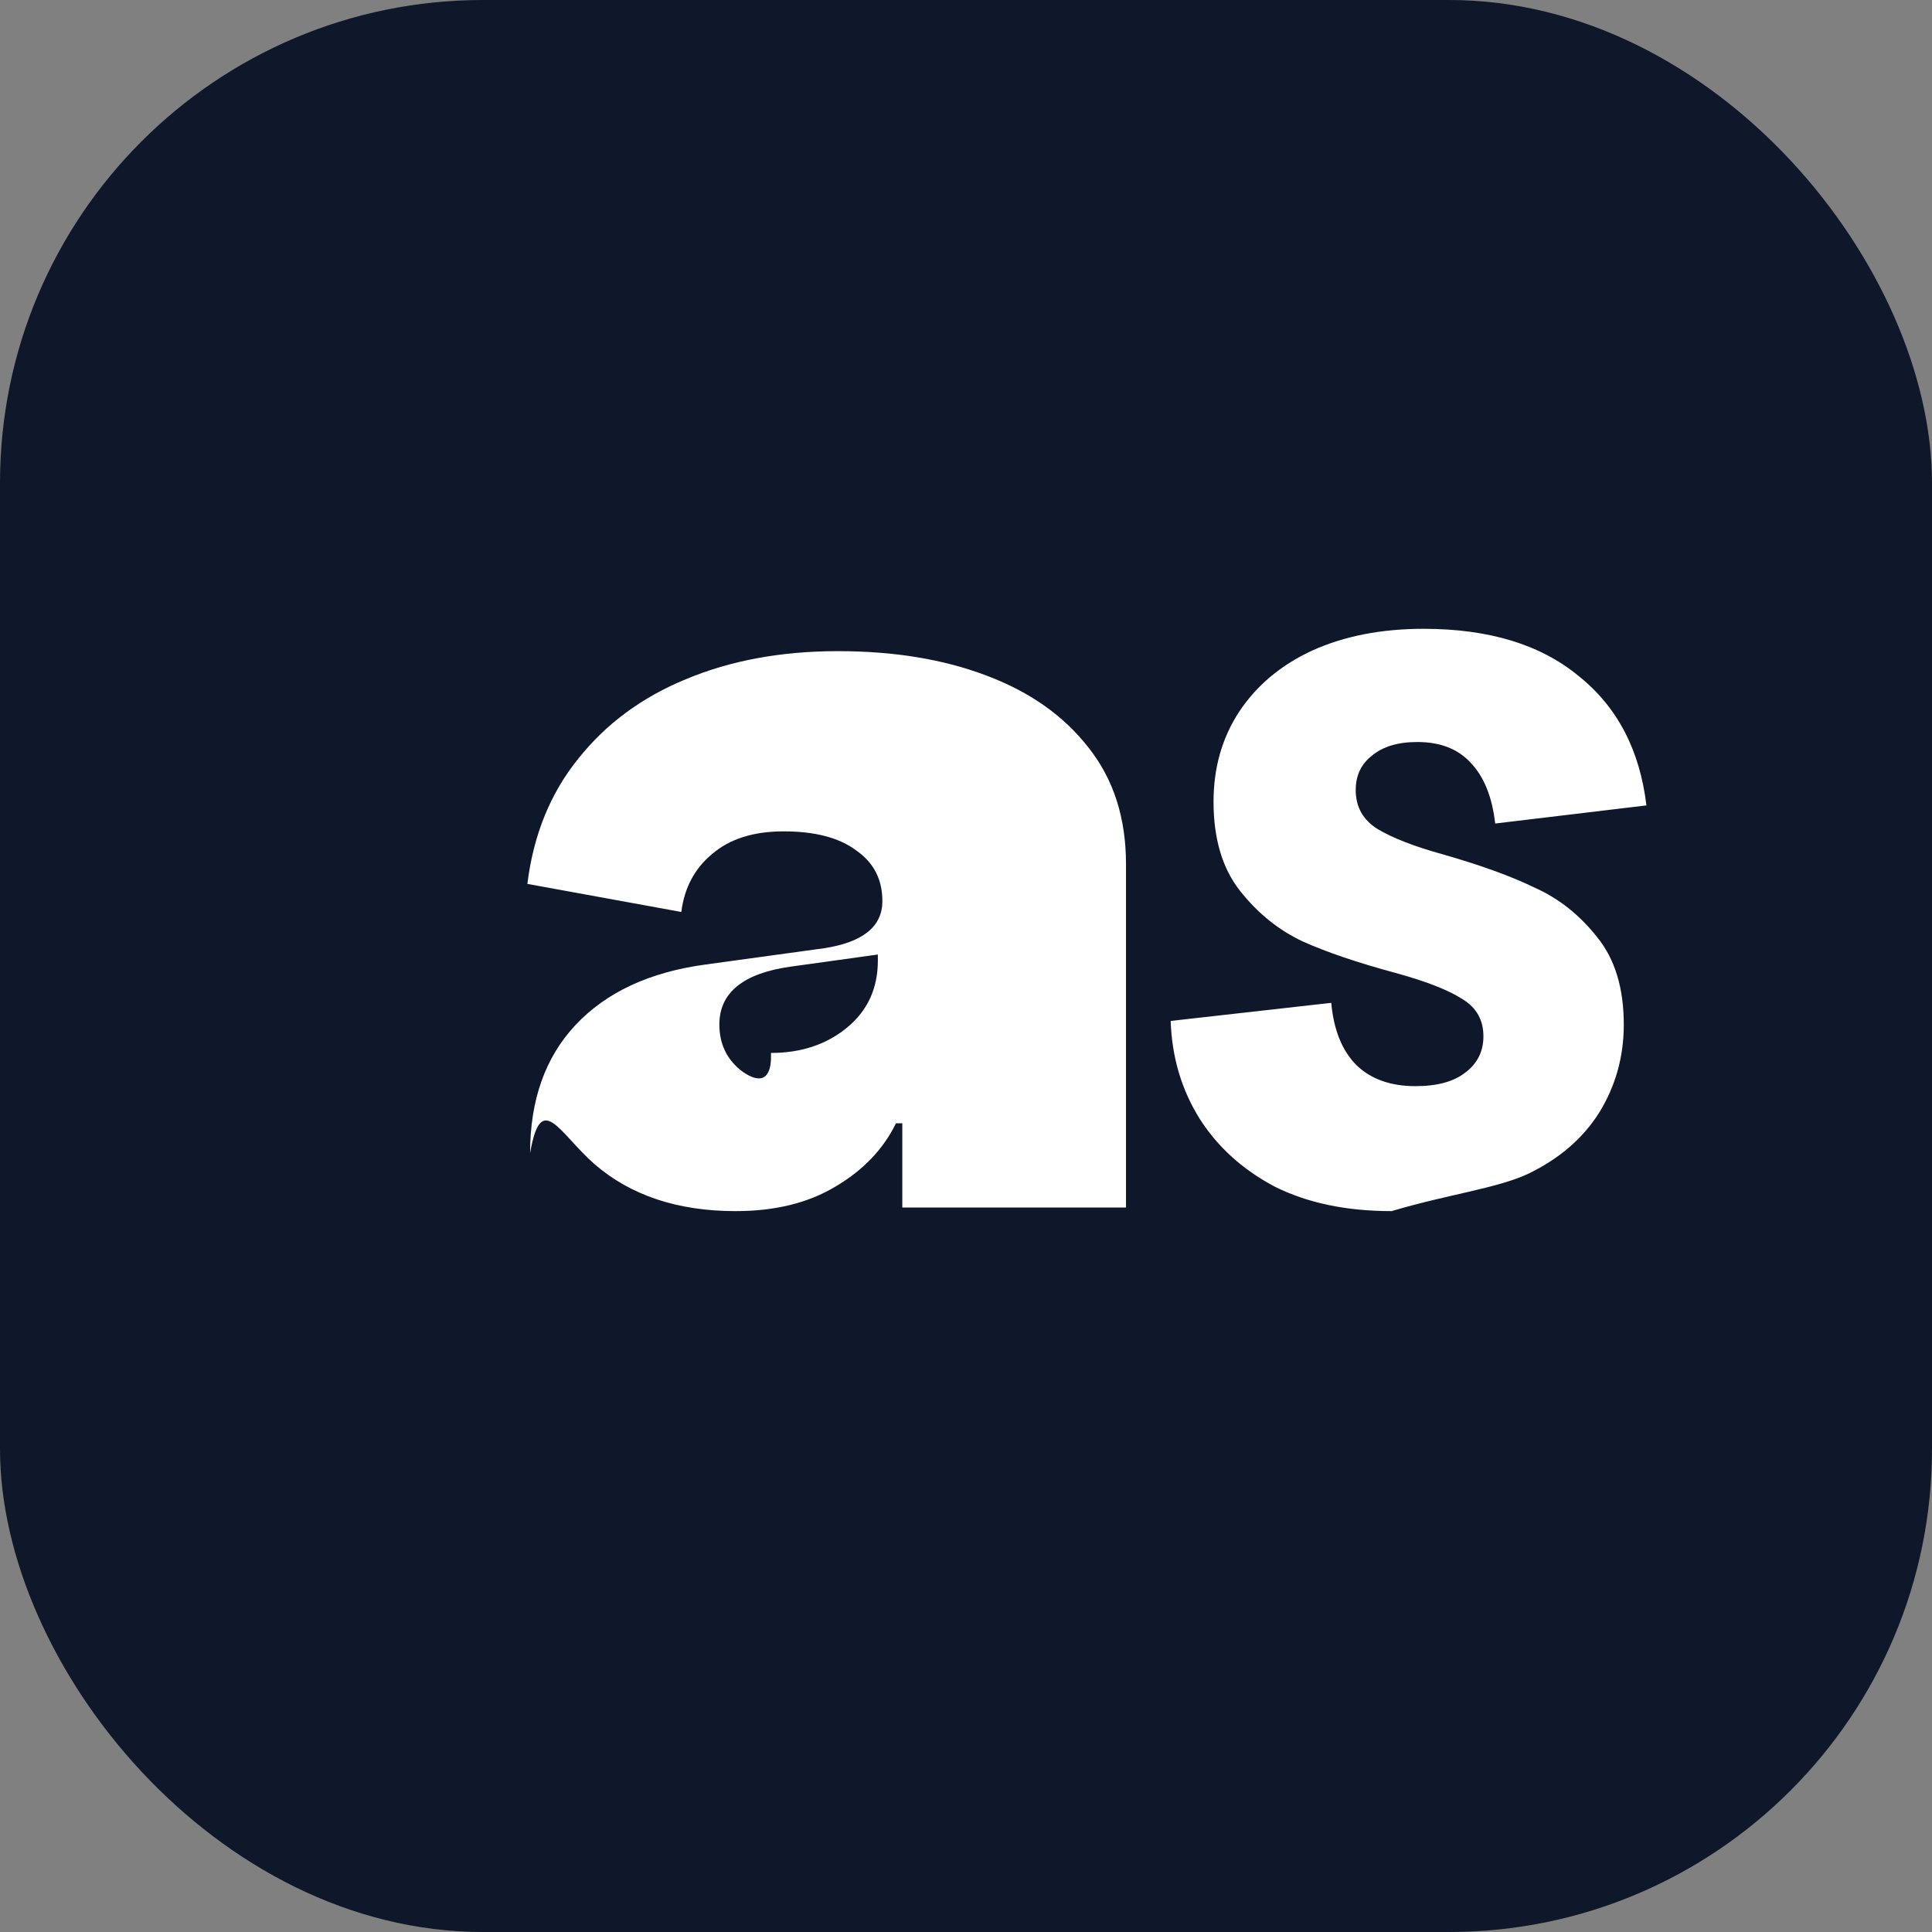
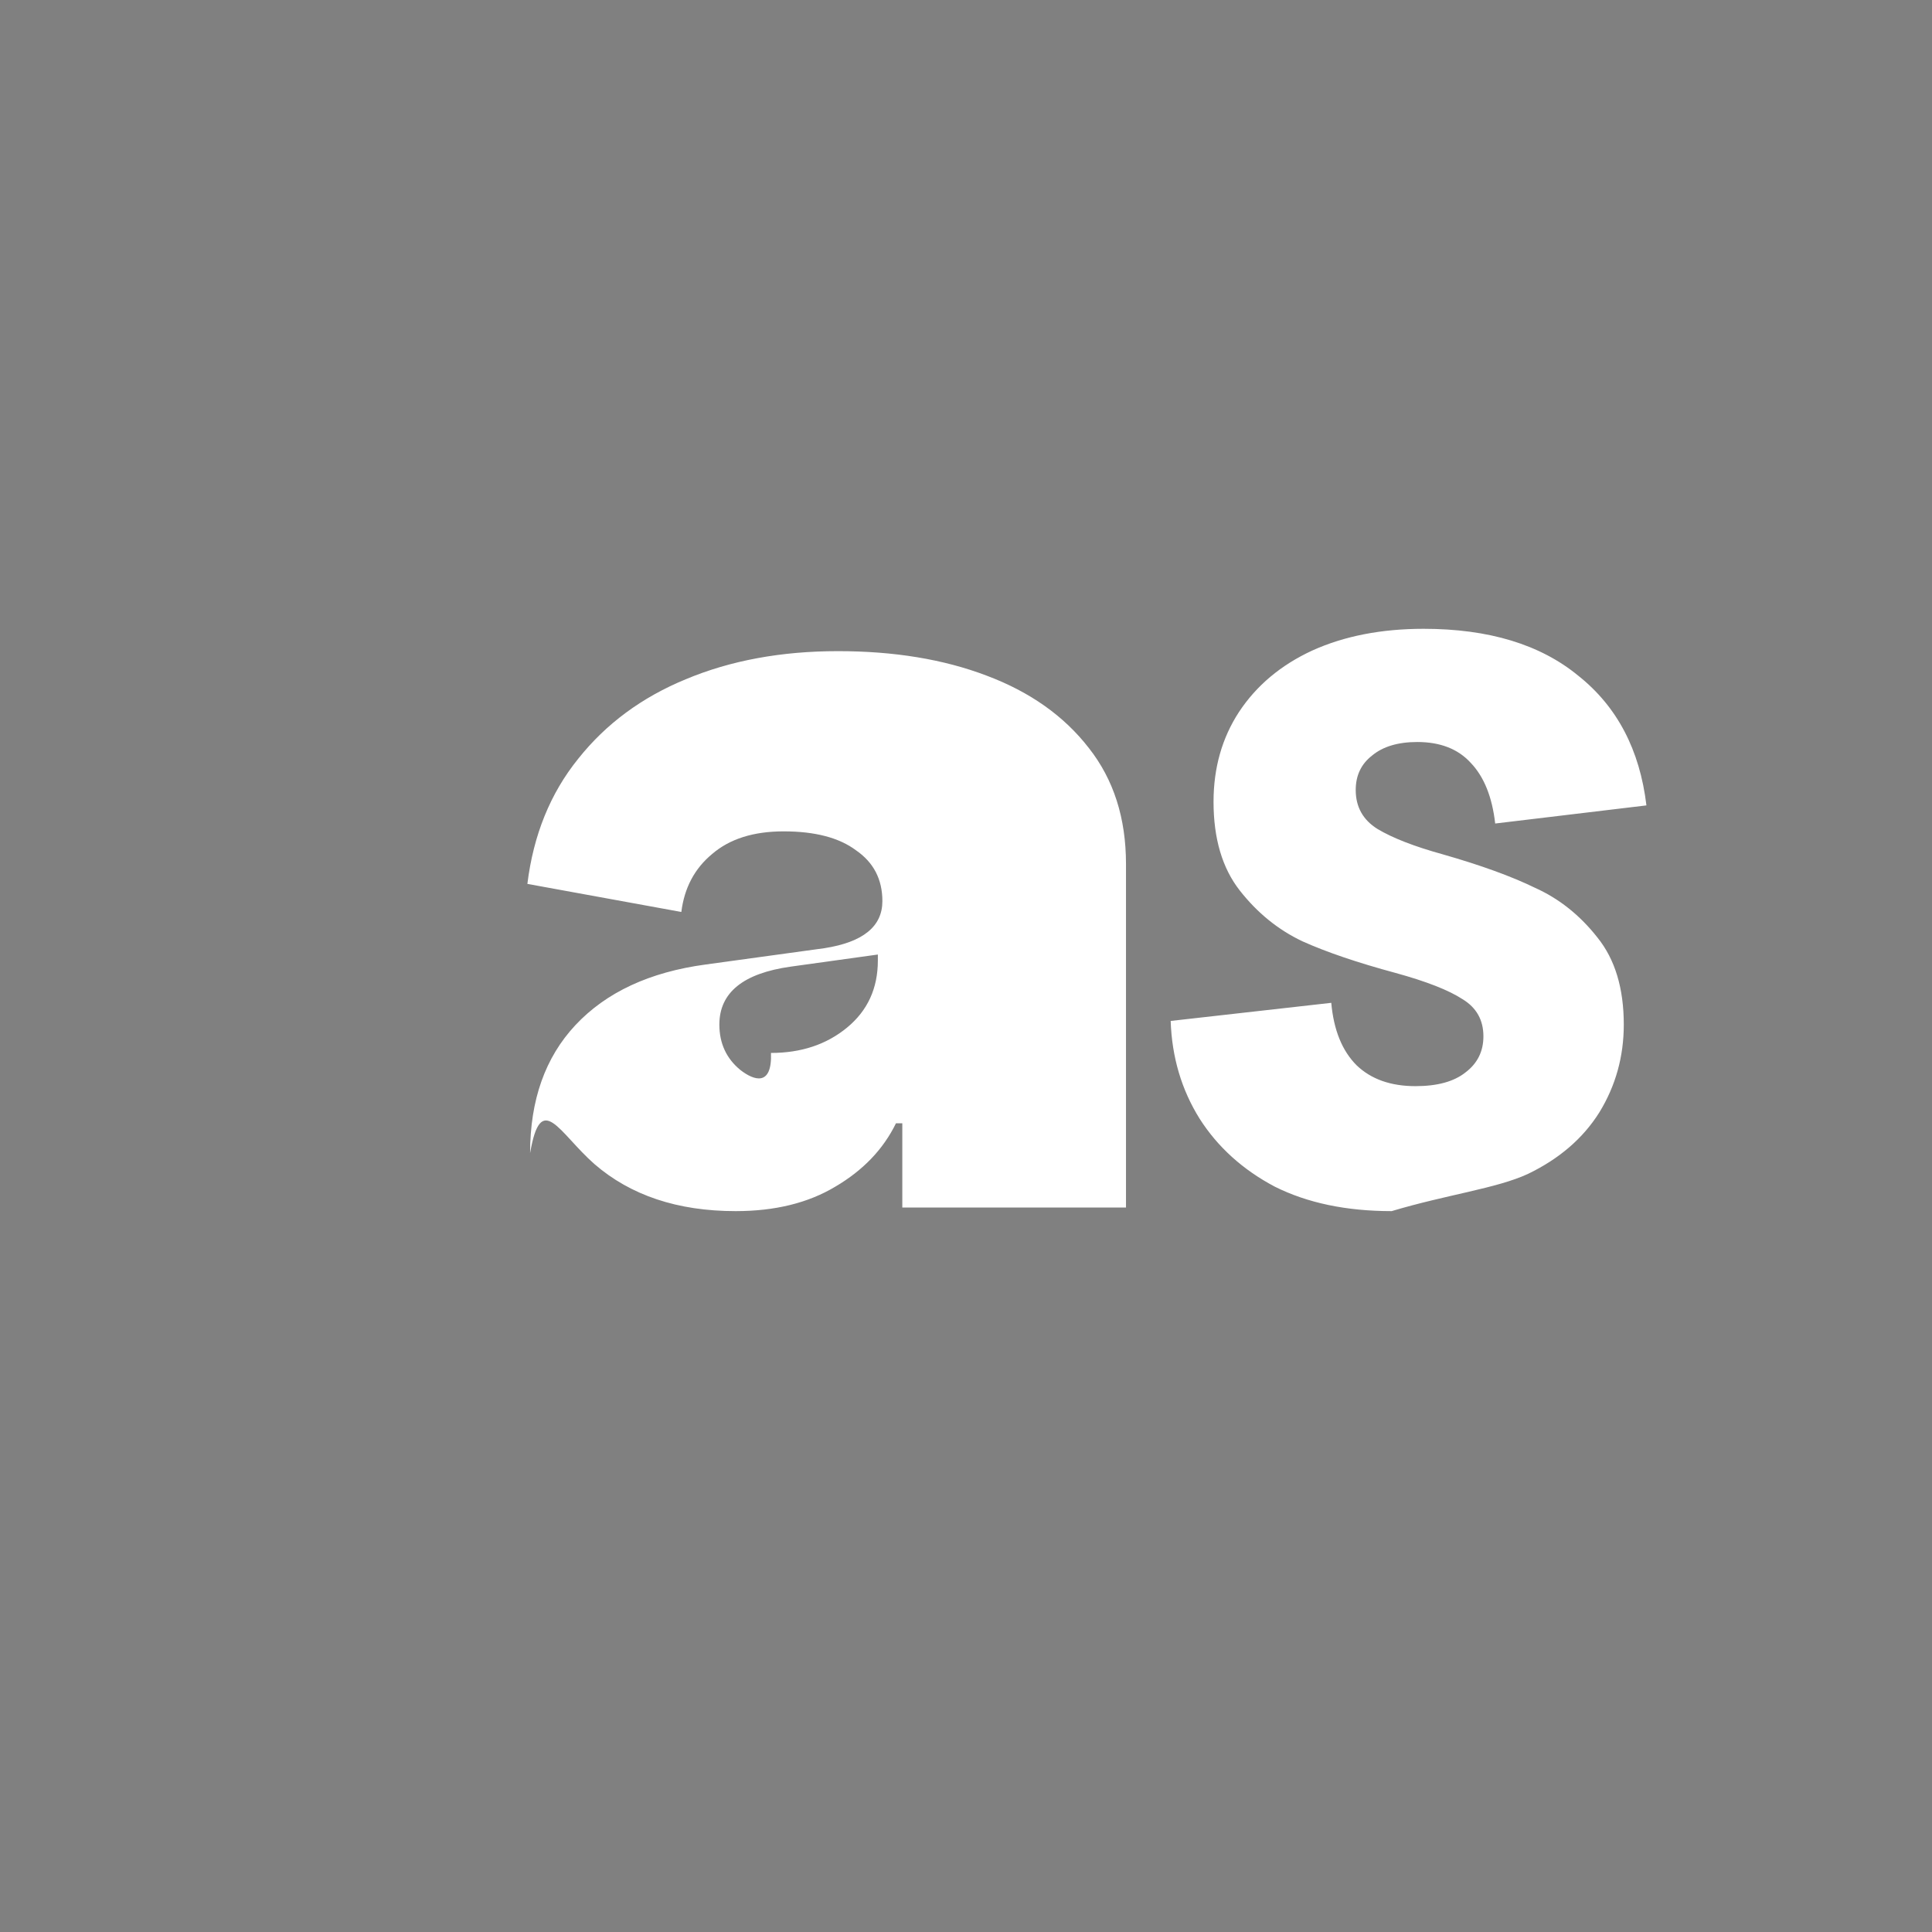
<svg xmlns="http://www.w3.org/2000/svg" width="32" height="32" viewBox="0 0 32 32" fill="none">
  <rect x="0" y="0" width="32" height="32" fill="#808080" stroke="none" />
-   <rect width="32" height="32" rx="8" fill="#0F172A" />
  <path d="M8.78 19.1C8.78 18.22 9.03 17.515 9.53 16.98C10.04 16.435 10.76 16.1 11.69 15.975L13.655 15.705C14.295 15.605 14.615 15.345 14.615 14.925C14.615 14.565 14.47 14.285 14.18 14.085C13.9 13.875 13.5 13.77 12.98 13.77C12.48 13.77 12.085 13.895 11.795 14.145C11.505 14.385 11.335 14.705 11.285 15.105L8.735 14.64C8.835 13.83 9.115 13.14 9.575 12.57C10.035 11.99 10.63 11.55 11.36 11.25C12.1 10.94 12.94 10.785 13.88 10.785C14.81 10.785 15.63 10.92 16.34 11.19C17.06 11.46 17.625 11.86 18.035 12.39C18.445 12.91 18.65 13.55 18.65 14.31V20H14.945V18.605H14.84C14.63 19.035 14.295 19.385 13.835 19.655C13.385 19.925 12.835 20.06 12.185 20.06C11.225 20.06 10.445 19.8 9.845 19.28C9.255 18.76 8.96 18.05 8.78 19.1ZM12.77 17.44C13.27 17.44 13.69 17.3 14.03 17.02C14.37 16.74 14.54 16.37 14.54 15.91V15.81L13.1 16.01C12.31 16.12 11.915 16.44 11.915 16.97C11.915 17.28 12.03 17.53 12.26 17.72C12.49 17.9 12.79 18 12.77 17.44ZM23.05 20.06C22.3 20.06 21.655 19.925 21.115 19.655C20.585 19.375 20.17 19 19.87 18.53C19.57 18.05 19.41 17.51 19.39 16.91L22.05 16.61C22.09 17.06 22.23 17.405 22.47 17.645C22.71 17.875 23.035 17.99 23.445 17.99C23.805 17.99 24.08 17.915 24.27 17.765C24.47 17.615 24.57 17.415 24.57 17.165C24.57 16.895 24.455 16.69 24.225 16.55C23.995 16.4 23.625 16.255 23.115 16.115C22.485 15.945 21.97 15.77 21.57 15.59C21.17 15.4 20.825 15.12 20.535 14.75C20.245 14.38 20.1 13.89 20.1 13.28C20.1 12.72 20.24 12.225 20.52 11.795C20.81 11.355 21.215 11.015 21.735 10.775C22.265 10.535 22.88 10.415 23.58 10.415C24.66 10.415 25.515 10.675 26.145 11.195C26.785 11.705 27.16 12.42 27.27 13.34L24.765 13.64C24.715 13.2 24.58 12.865 24.36 12.635C24.15 12.405 23.855 12.29 23.475 12.29C23.155 12.29 22.905 12.365 22.725 12.515C22.545 12.655 22.455 12.845 22.455 13.085C22.455 13.365 22.575 13.58 22.815 13.73C23.065 13.88 23.425 14.02 23.895 14.15C24.525 14.33 25.035 14.515 25.425 14.705C25.825 14.885 26.17 15.16 26.46 15.53C26.75 15.89 26.895 16.37 26.895 16.97C26.895 17.5 26.76 17.985 26.49 18.425C26.22 18.855 25.825 19.195 25.305 19.445C24.785 19.685 23.97 19.785 23.05 20.06Z" fill="white" />
</svg>